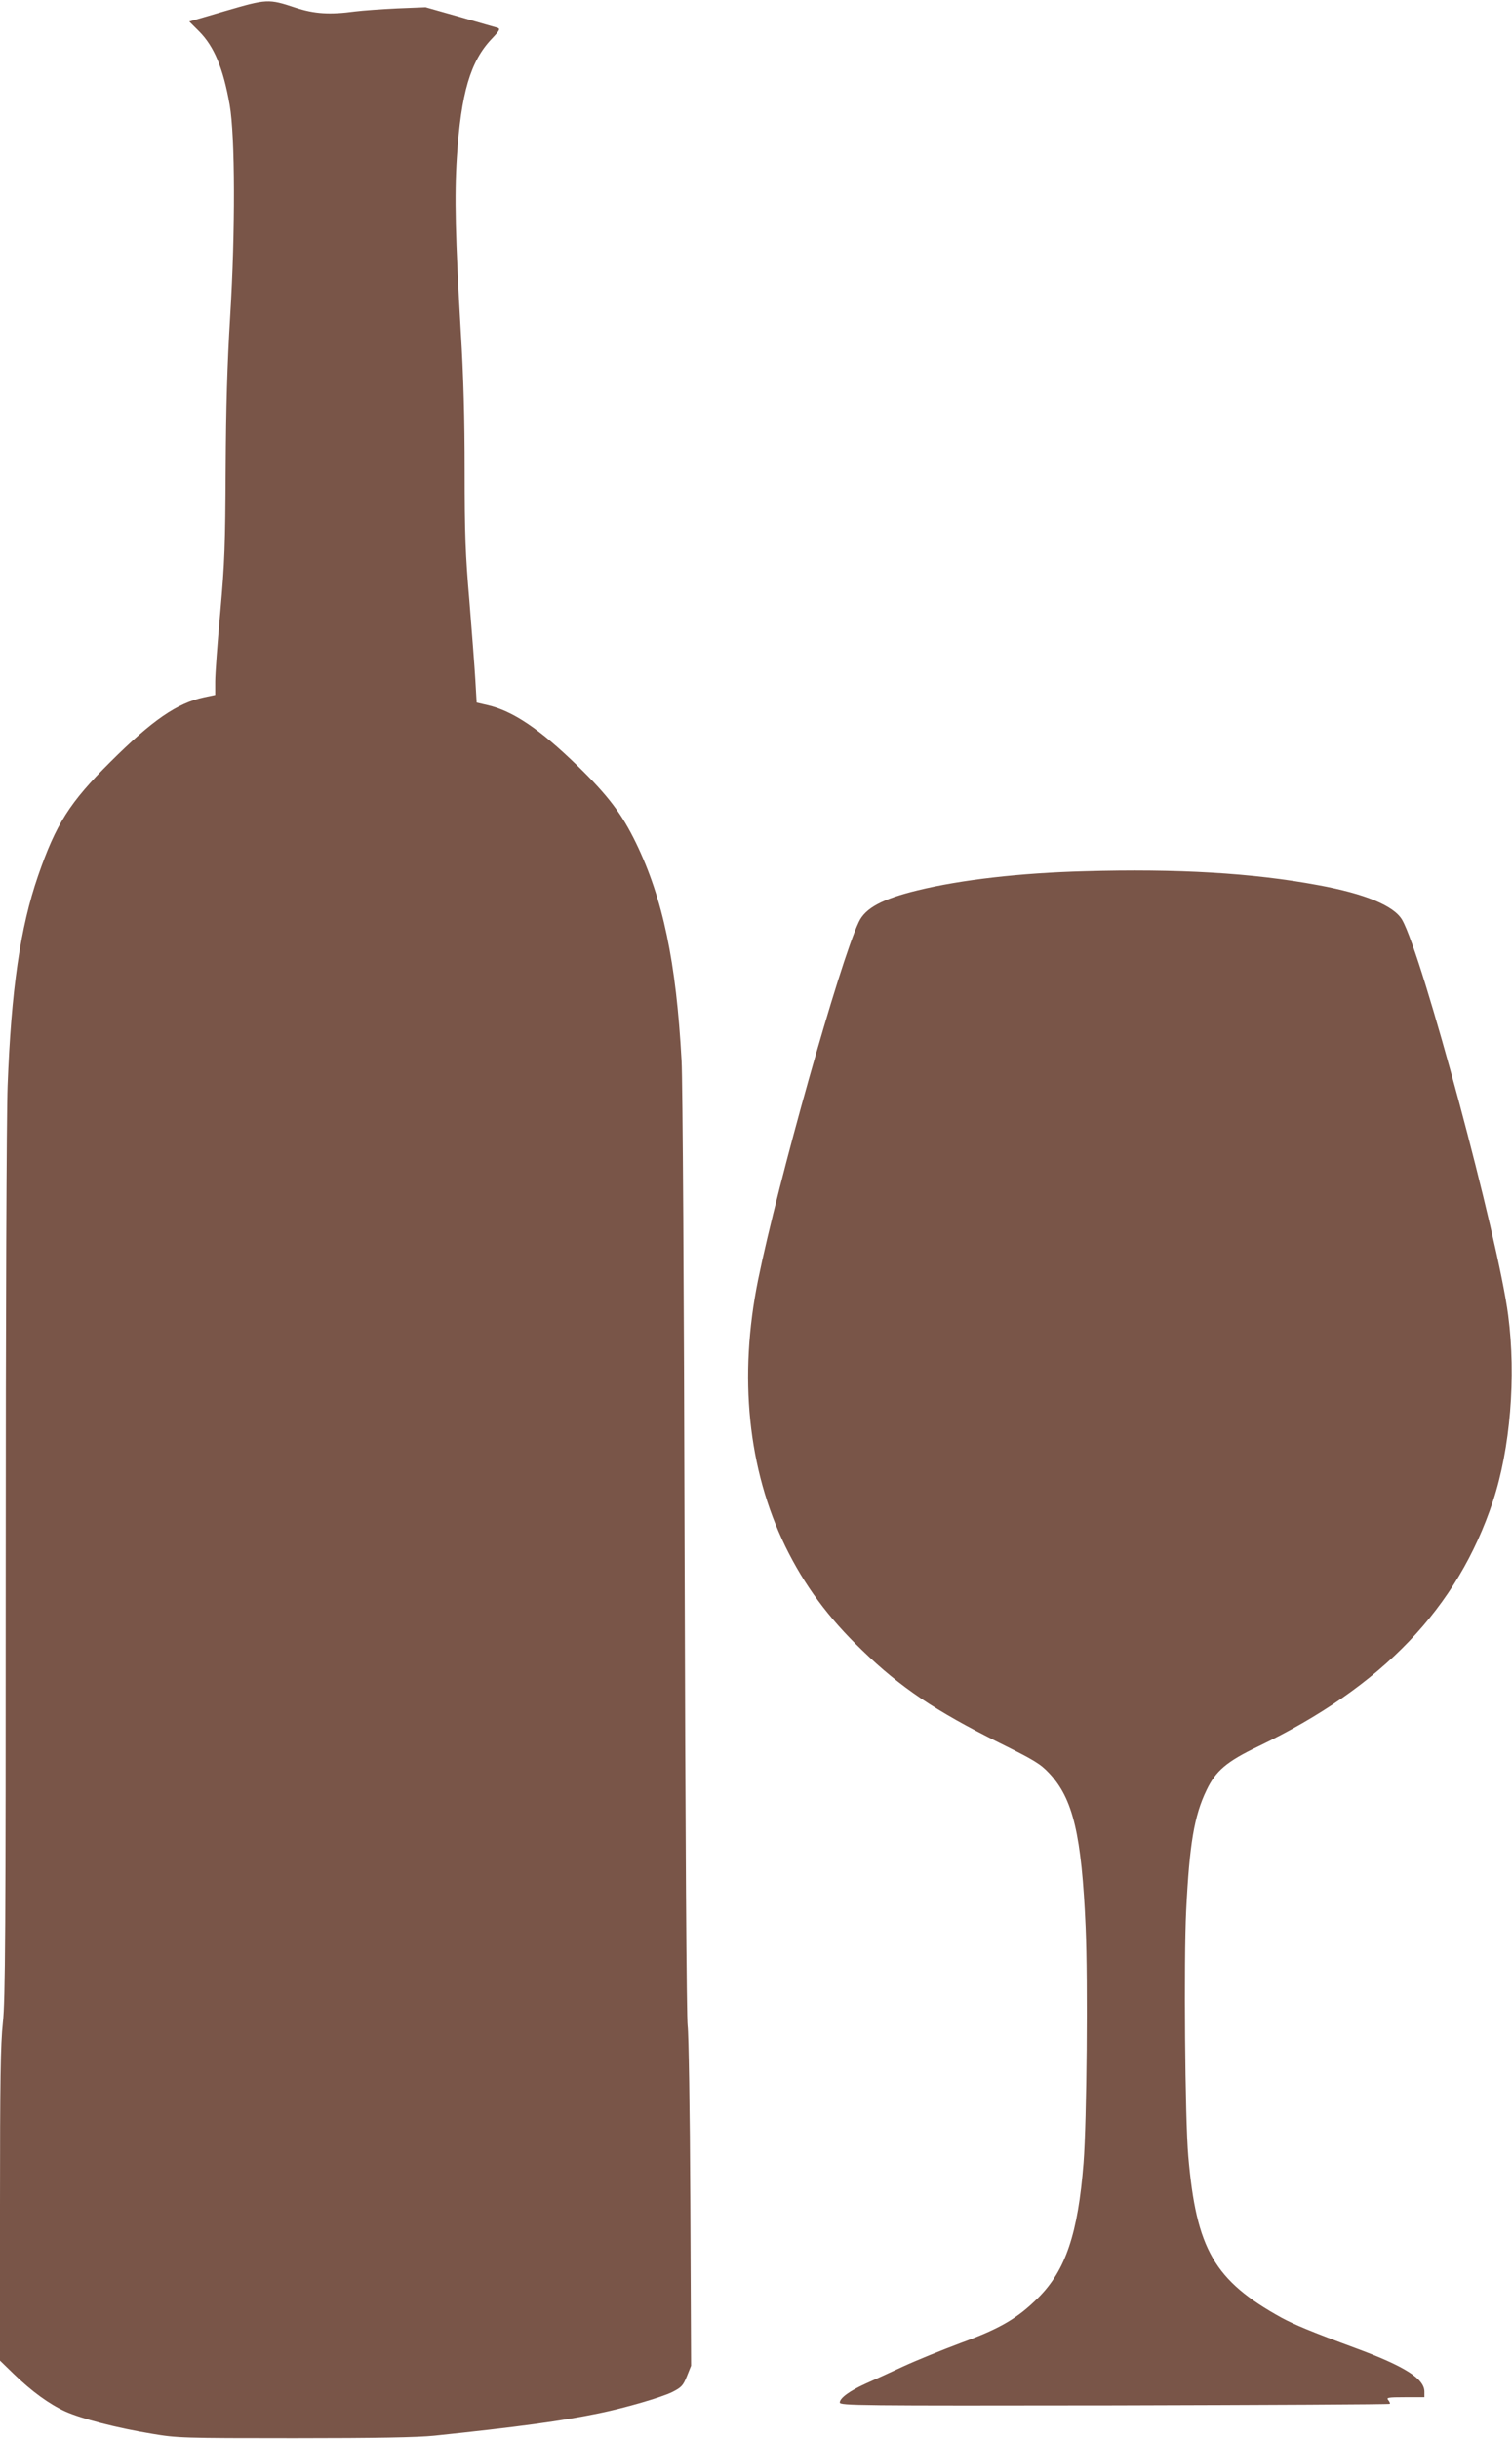
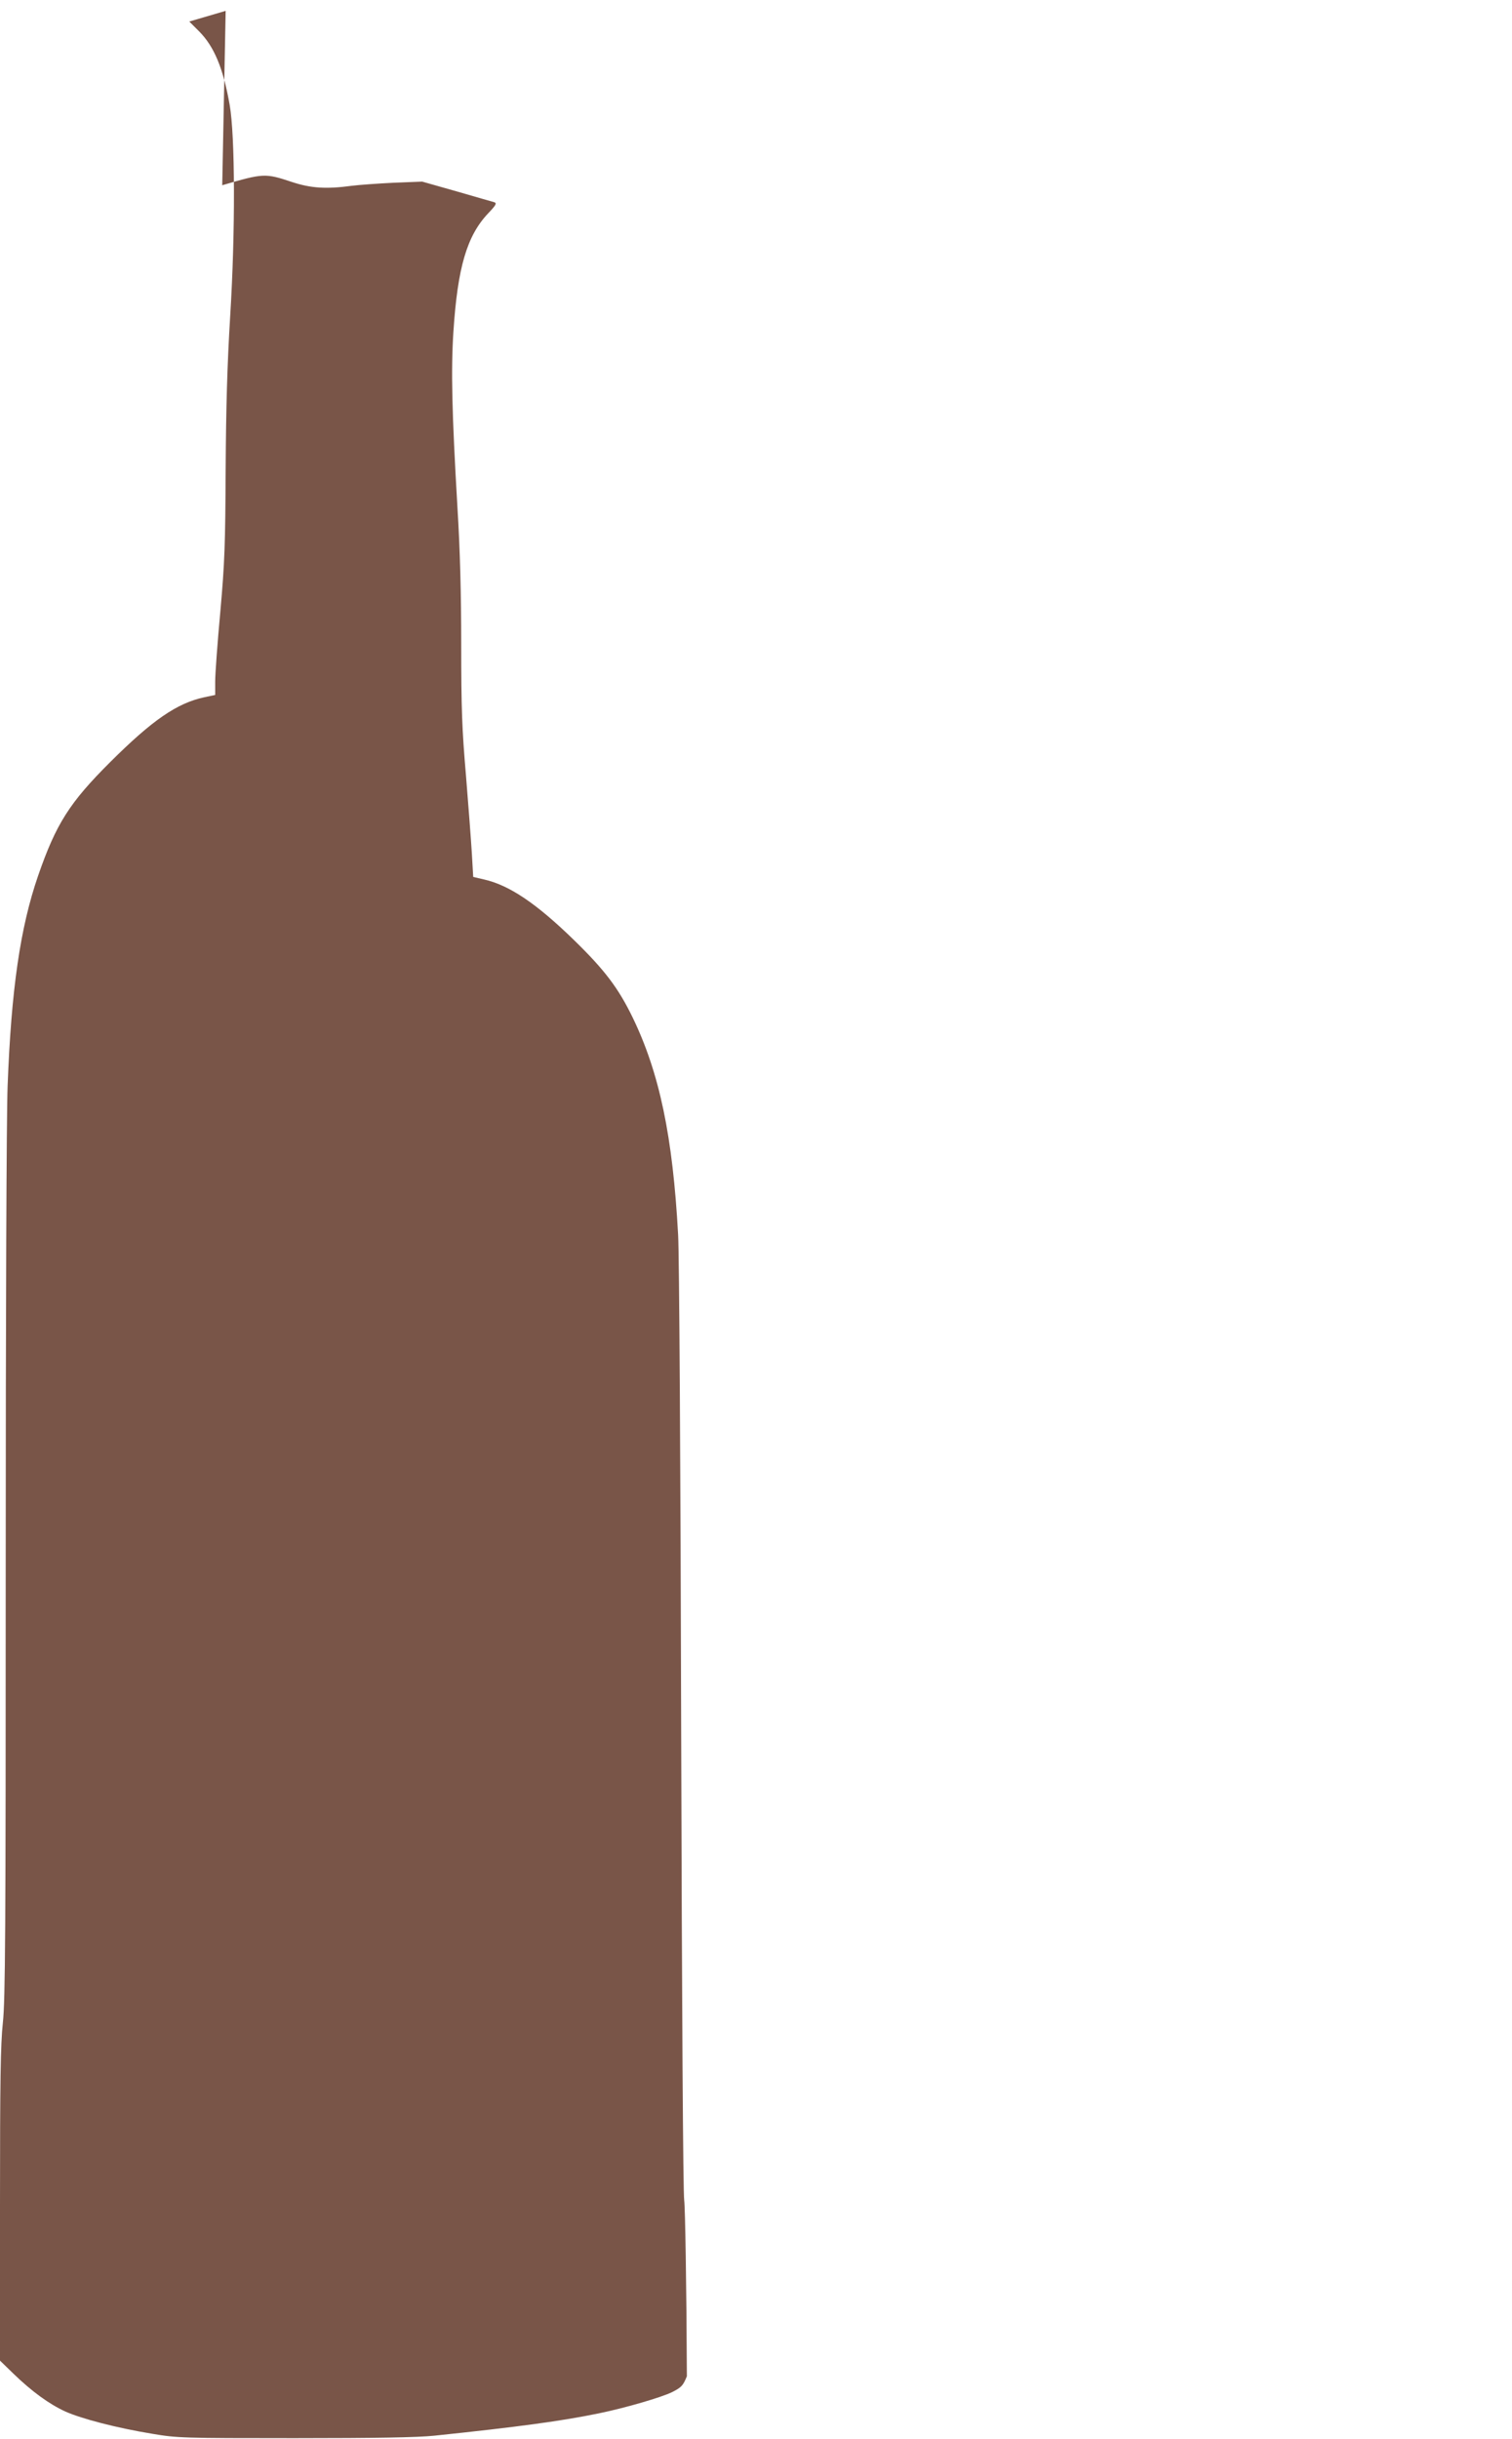
<svg xmlns="http://www.w3.org/2000/svg" version="1.0" width="794pt" height="1280pt" viewBox="0 0 794 1280" preserveAspectRatio="xMidYMid meet">
  <g transform="translate(0,1280) scale(0.1,-0.1)" fill="#795548" stroke="none">
-     <path d="M1185 12743 l-191 -56 51 -51 c79 -79 127 -193 161 -386 29 -164 30 -668 3 -1105 -16 -264 -22 -479 -24 -810 -2 -395 -5 -486 -28 -745 -15 -162 -27 -327 -27 -366 l0 -71 -57 -12 c-144 -31 -273 -120 -494 -340 -214 -213 -285 -325 -379 -597 -94 -272 -141 -598 -160 -1102 -6 -155 -10 -1211 -10 -2522 0 -1926 -2 -2275 -15 -2395 -12 -112 -15 -304 -15 -957 l0 -816 70 -68 c97 -94 188 -160 273 -199 85 -38 268 -86 457 -117 130 -22 158 -23 745 -23 431 0 647 4 735 13 440 46 670 77 868 118 136 28 325 83 382 111 49 25 57 34 77 83 l22 55 -4 860 c-2 479 -9 888 -14 923 -6 39 -12 1005 -16 2475 -3 1349 -10 2491 -16 2592 -28 517 -98 850 -239 1141 -75 154 -146 248 -306 404 -200 195 -342 290 -475 320 l-56 13 -7 121 c-4 66 -18 252 -31 411 -21 243 -25 355 -25 685 0 270 -6 499 -20 725 -29 497 -34 717 -21 919 22 338 71 504 183 622 42 44 46 53 31 58 -10 3 -99 28 -198 57 l-180 51 -150 -6 c-82 -4 -181 -11 -220 -16 -133 -18 -214 -13 -314 20 -141 47 -150 46 -366 -17z" />
-     <path d="M5695 8228 c-338 -9 -650 -45 -875 -100 -186 -45 -276 -93 -310 -166 -99 -207 -425 -1367 -529 -1878 -103 -508 -54 -993 143 -1399 100 -204 224 -373 403 -545 202 -196 386 -319 719 -485 185 -92 217 -111 263 -160 126 -133 171 -323 192 -810 12 -286 6 -1013 -11 -1236 -29 -370 -94 -564 -239 -708 -108 -107 -199 -161 -405 -236 -99 -37 -237 -93 -306 -125 -69 -32 -156 -72 -195 -89 -84 -38 -135 -76 -135 -99 0 -16 91 -17 1442 -15 792 2 1443 5 1446 8 3 2 -1 11 -8 20 -11 13 -1 15 89 15 l101 0 0 29 c0 68 -104 134 -365 230 -230 85 -316 121 -385 158 -353 195 -448 359 -490 848 -17 191 -24 1029 -11 1290 17 347 42 497 107 631 48 101 106 150 271 229 653 314 1048 727 1233 1287 91 275 122 653 80 975 -52 405 -452 1894 -557 2076 -43 74 -195 137 -441 182 -343 64 -741 87 -1227 73z" />
+     <path d="M1185 12743 l-191 -56 51 -51 c79 -79 127 -193 161 -386 29 -164 30 -668 3 -1105 -16 -264 -22 -479 -24 -810 -2 -395 -5 -486 -28 -745 -15 -162 -27 -327 -27 -366 l0 -71 -57 -12 c-144 -31 -273 -120 -494 -340 -214 -213 -285 -325 -379 -597 -94 -272 -141 -598 -160 -1102 -6 -155 -10 -1211 -10 -2522 0 -1926 -2 -2275 -15 -2395 -12 -112 -15 -304 -15 -957 l0 -816 70 -68 c97 -94 188 -160 273 -199 85 -38 268 -86 457 -117 130 -22 158 -23 745 -23 431 0 647 4 735 13 440 46 670 77 868 118 136 28 325 83 382 111 49 25 57 34 77 83 c-2 479 -9 888 -14 923 -6 39 -12 1005 -16 2475 -3 1349 -10 2491 -16 2592 -28 517 -98 850 -239 1141 -75 154 -146 248 -306 404 -200 195 -342 290 -475 320 l-56 13 -7 121 c-4 66 -18 252 -31 411 -21 243 -25 355 -25 685 0 270 -6 499 -20 725 -29 497 -34 717 -21 919 22 338 71 504 183 622 42 44 46 53 31 58 -10 3 -99 28 -198 57 l-180 51 -150 -6 c-82 -4 -181 -11 -220 -16 -133 -18 -214 -13 -314 20 -141 47 -150 46 -366 -17z" />
  </g>
</svg>